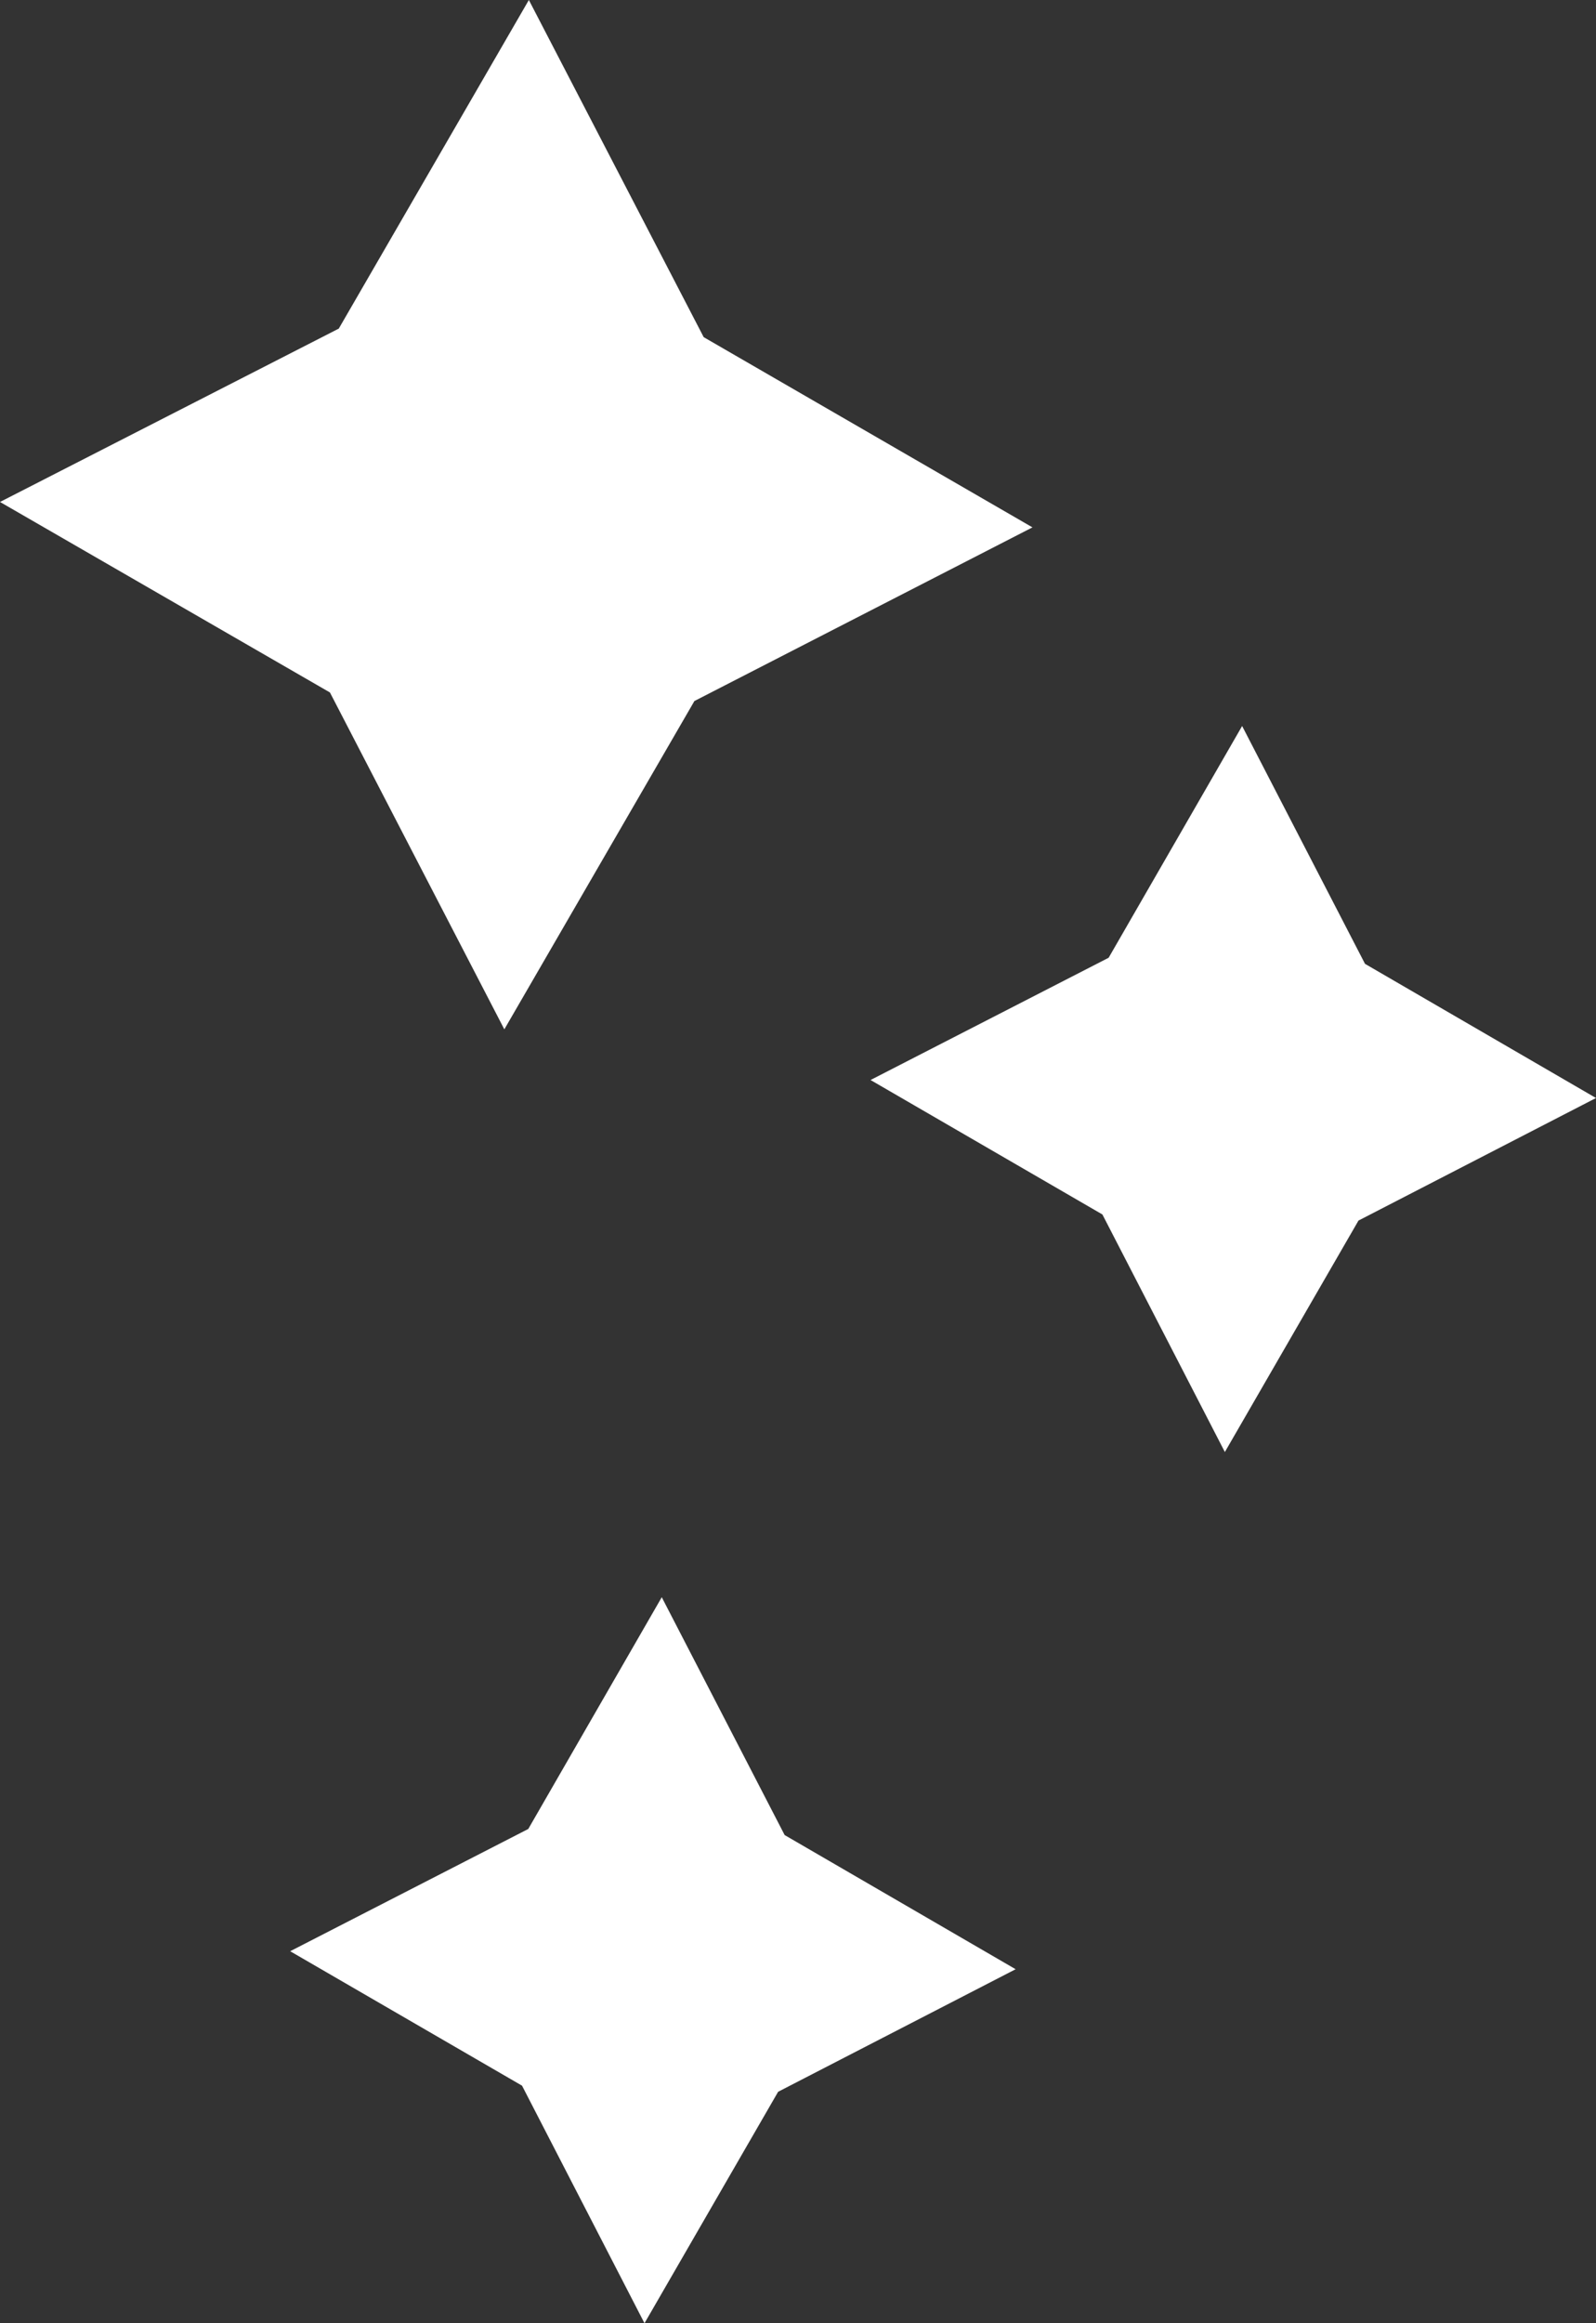
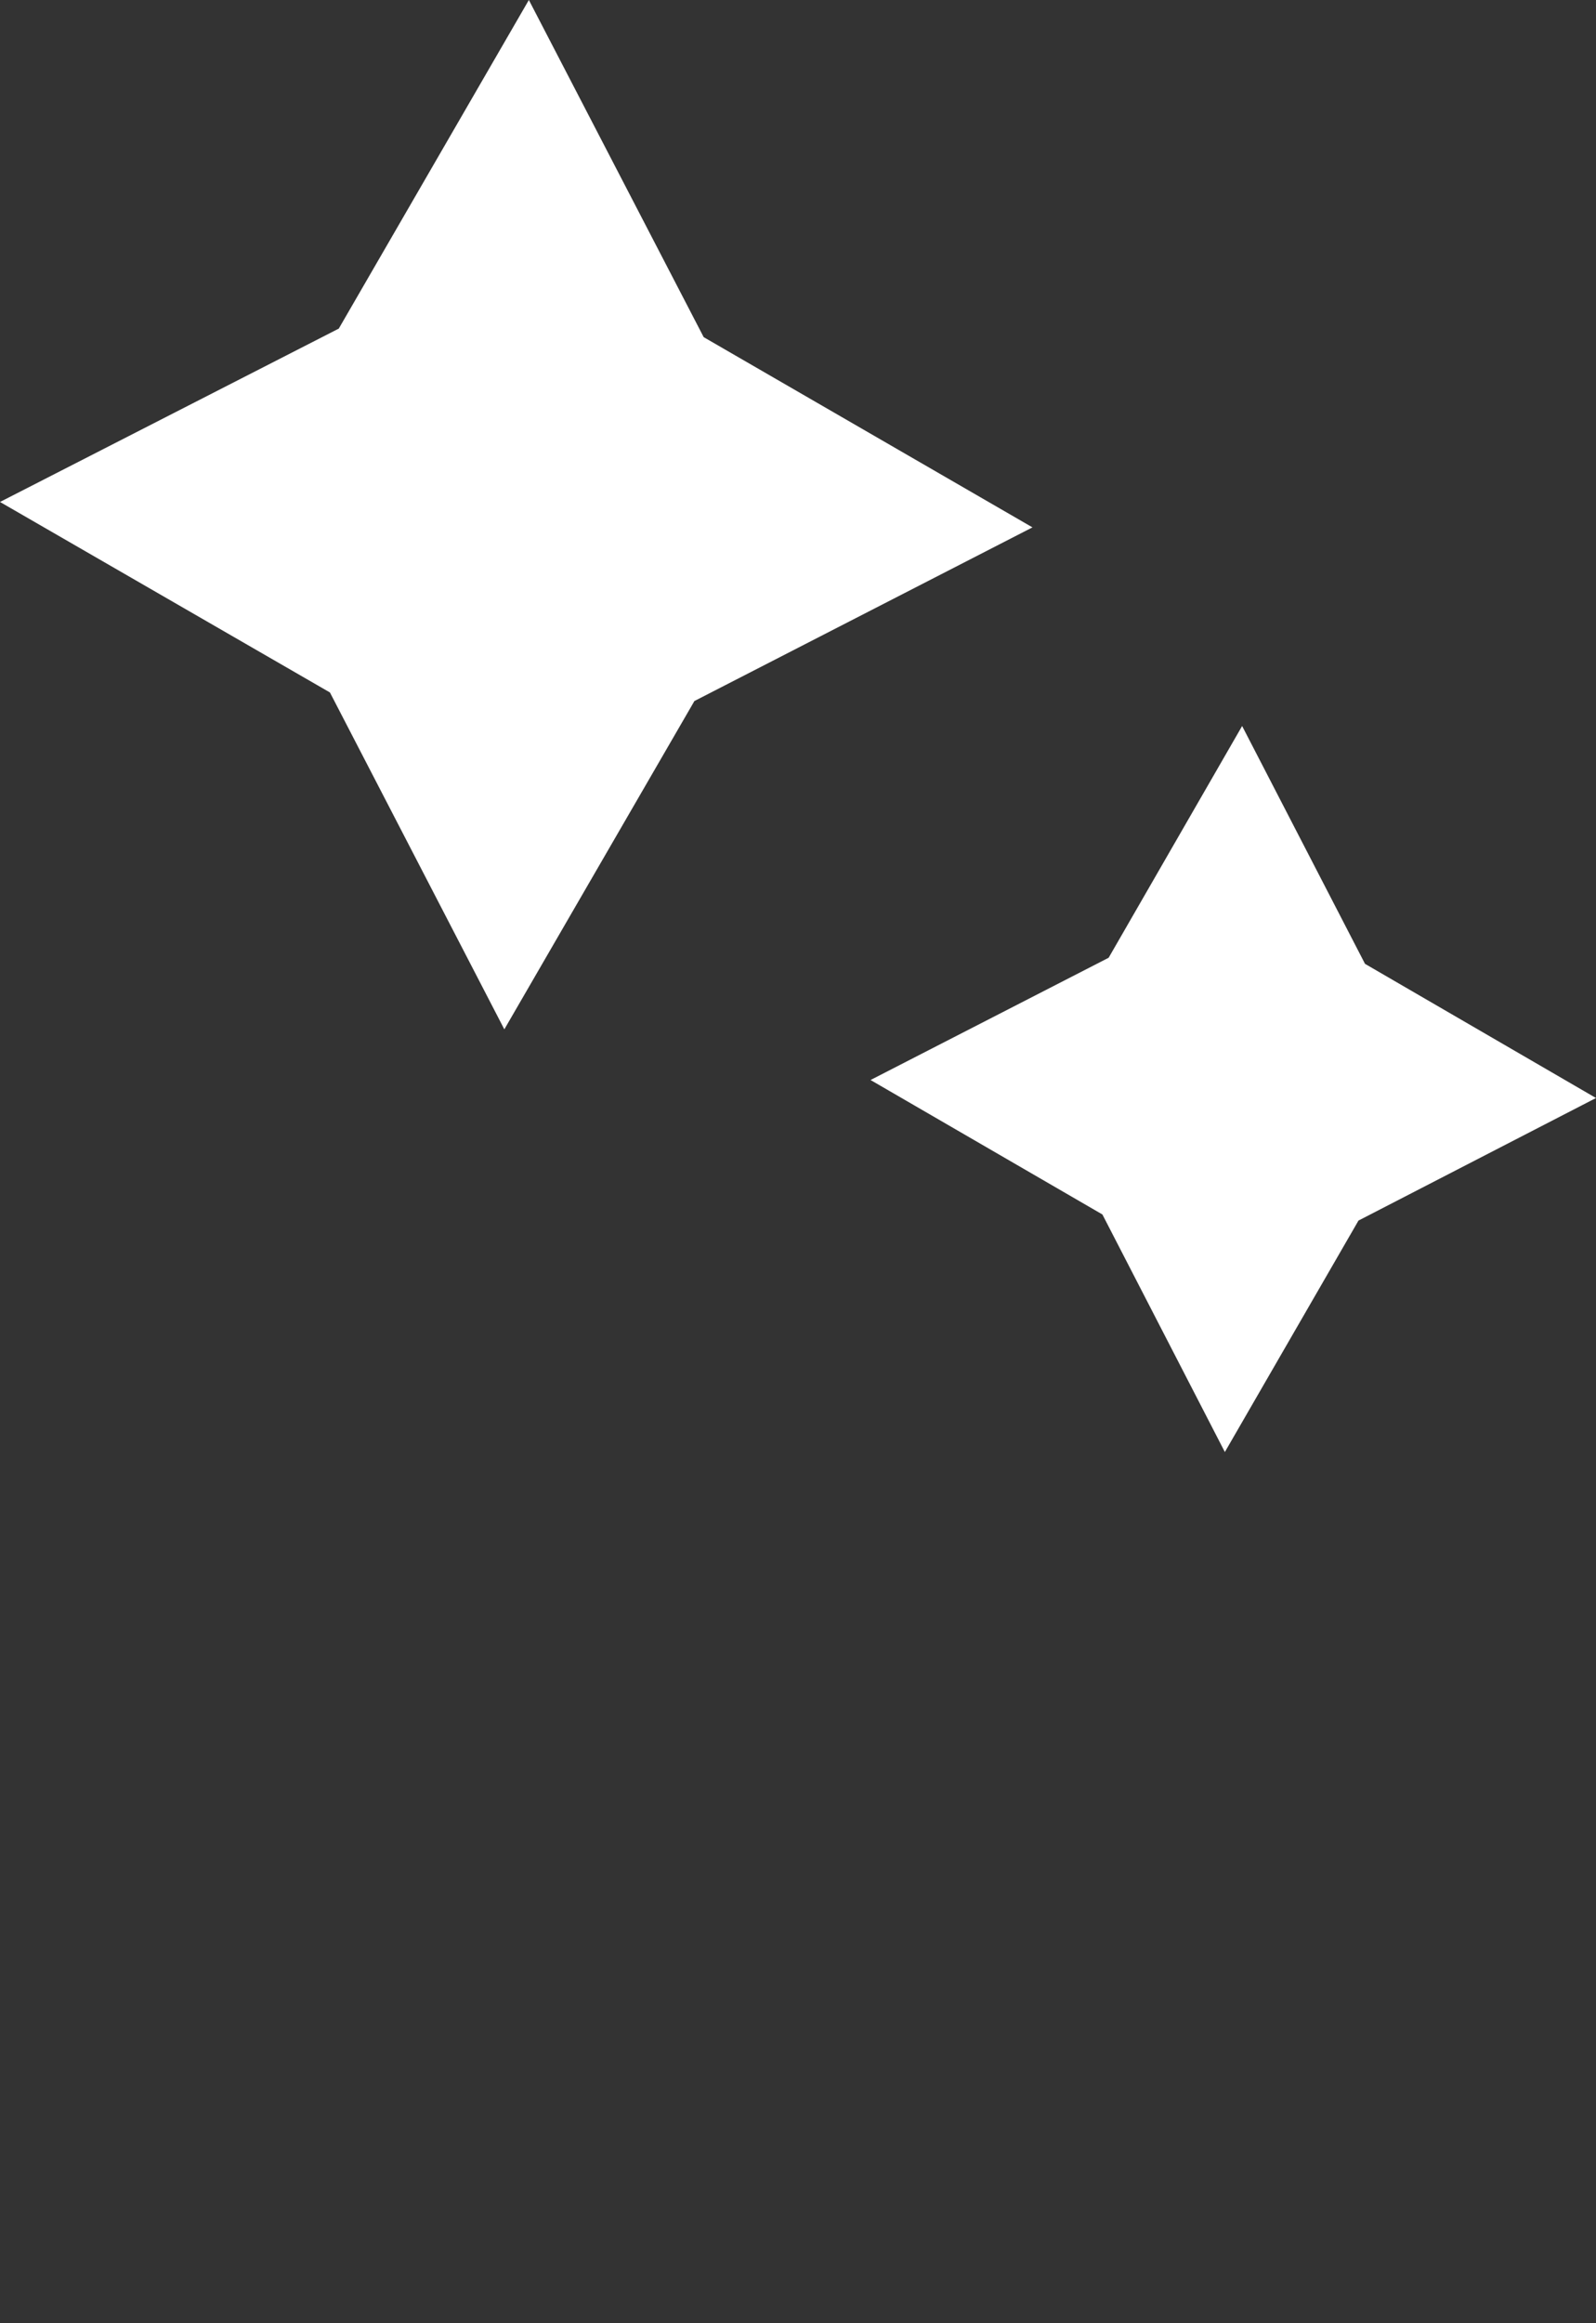
<svg xmlns="http://www.w3.org/2000/svg" fill="none" viewBox="0 0 11 16" height="16" width="11">
  <rect x="0" y="0" width="11" height="16" fill="#333333" stroke="none" />
  <g id="Etoiles">
-     <path fill="white" d="M4.442 16L5.363 14.406L7 13.562L5.408 12.638L4.561 11L3.641 12.596L2 13.438L3.598 14.364L4.442 16Z" id="Vector" />
    <path fill="white" d="M8.442 10L9.363 8.406L11 7.562L9.408 6.638L8.561 5L7.641 6.596L6 7.438L7.598 8.364L8.442 10Z" id="Vector_2" />
    <path fill="white" d="M3.476 7.089L4.786 4.828L7.116 3.632L4.85 2.322L3.645 0L2.335 2.263L0 3.457L2.274 4.769L3.476 7.089Z" id="Vector_3" />
  </g>
</svg>